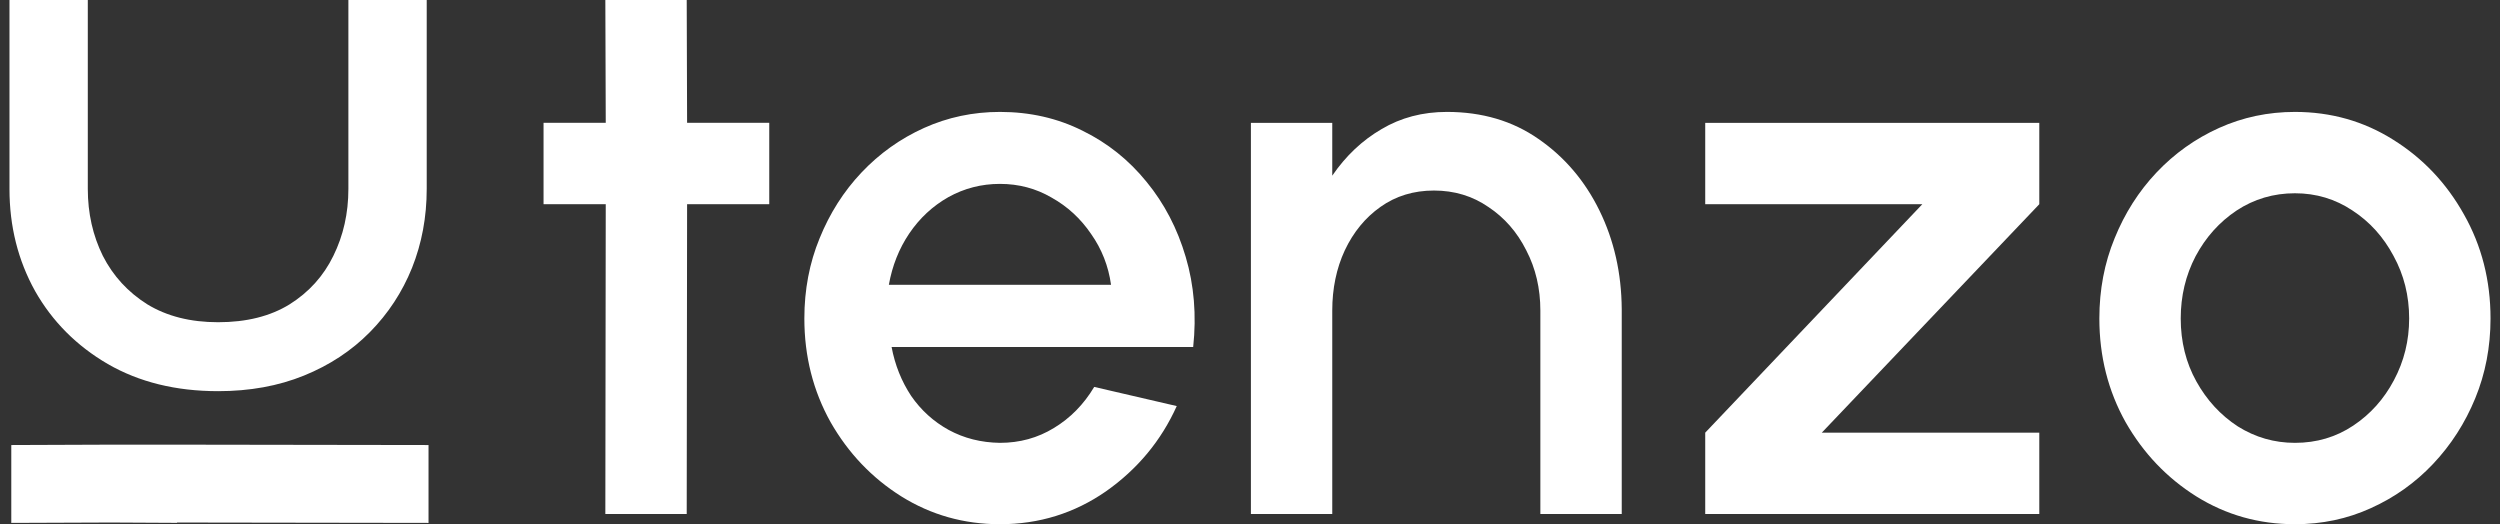
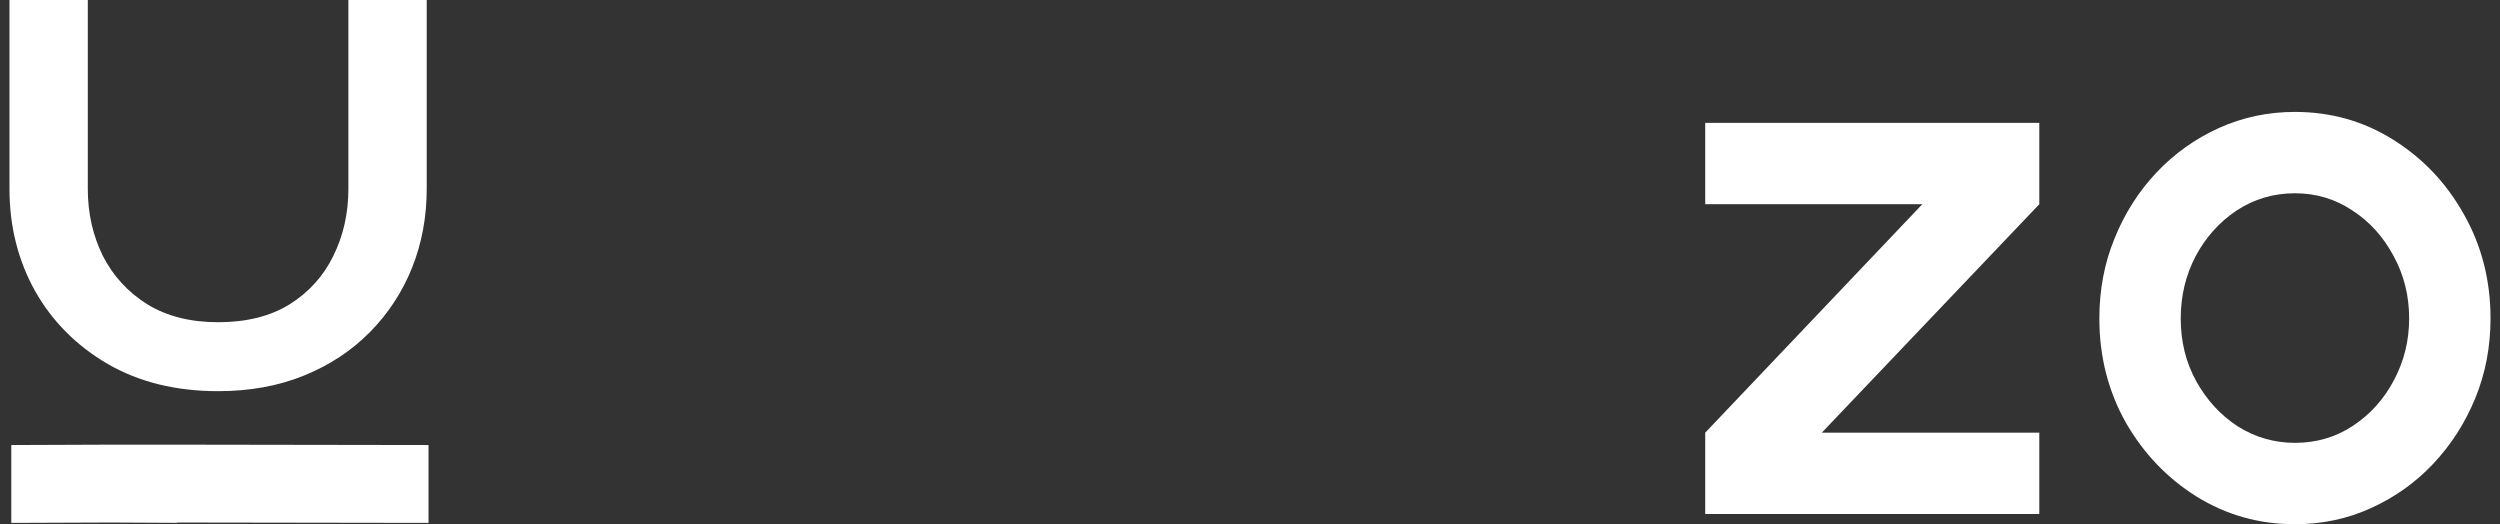
<svg xmlns="http://www.w3.org/2000/svg" width="124" height="26" viewBox="0 0 124 26" fill="none">
  <rect x="0" y="0" width="124" height="26" fill="#333333" stroke="none" />
  <path d="M113.829 26.001C112.044 26.001 110.414 25.541 108.94 24.623C107.478 23.705 106.307 22.476 105.428 20.937C104.561 19.384 104.128 17.671 104.128 15.795C104.128 14.372 104.38 13.046 104.885 11.818C105.389 10.576 106.081 9.489 106.961 8.558C107.853 7.614 108.888 6.877 110.065 6.346C111.242 5.816 112.497 5.551 113.829 5.551C115.614 5.551 117.237 6.01 118.699 6.928C120.173 7.847 121.344 9.082 122.211 10.634C123.09 12.186 123.53 13.907 123.53 15.795C123.53 17.205 123.278 18.524 122.773 19.753C122.269 20.982 121.57 22.069 120.678 23.013C119.798 23.944 118.77 24.675 117.593 25.205C116.429 25.735 115.174 26.001 113.829 26.001ZM113.829 21.965C114.903 21.965 115.866 21.68 116.72 21.111C117.574 20.542 118.246 19.792 118.738 18.861C119.242 17.916 119.494 16.895 119.494 15.795C119.494 14.67 119.236 13.635 118.718 12.691C118.214 11.746 117.535 10.996 116.681 10.44C115.827 9.871 114.877 9.586 113.829 9.586C112.768 9.586 111.805 9.871 110.938 10.44C110.084 11.009 109.405 11.766 108.901 12.71C108.409 13.654 108.164 14.683 108.164 15.795C108.164 16.946 108.422 17.988 108.94 18.919C109.457 19.85 110.143 20.594 110.996 21.15C111.863 21.693 112.807 21.965 113.829 21.965Z" fill="#ffffff" />
  <path d="M101.149 10.129L90.361 21.46H101.149V25.496H84.579V21.46L95.347 10.129H84.579V6.094H101.149V10.129Z" fill="#ffffff" />
-   <path d="M80.438 15.329V25.496H76.402V15.407C76.402 14.308 76.169 13.312 75.704 12.419C75.251 11.514 74.624 10.796 73.822 10.265C73.033 9.722 72.134 9.451 71.125 9.451C70.116 9.451 69.23 9.722 68.467 10.265C67.717 10.796 67.128 11.514 66.701 12.419C66.287 13.312 66.08 14.308 66.08 15.407V25.496H62.045V6.094H66.08V8.713C66.753 7.73 67.568 6.961 68.525 6.404C69.482 5.835 70.562 5.551 71.765 5.551C73.511 5.551 75.025 5.997 76.305 6.89C77.599 7.782 78.608 8.966 79.332 10.44C80.056 11.915 80.425 13.544 80.438 15.329Z" fill="#ffffff" />
-   <path d="M49.597 26.001C47.812 26.001 46.182 25.541 44.708 24.623C43.246 23.705 42.076 22.476 41.196 20.937C40.33 19.384 39.896 17.671 39.896 15.795C39.896 14.372 40.148 13.046 40.653 11.818C41.157 10.576 41.849 9.489 42.729 8.558C43.621 7.614 44.656 6.877 45.833 6.346C47.01 5.816 48.265 5.551 49.597 5.551C51.085 5.551 52.449 5.861 53.691 6.482C54.933 7.09 55.993 7.937 56.873 9.024C57.753 10.097 58.399 11.339 58.813 12.749C59.227 14.146 59.35 15.633 59.182 17.212H44.223C44.391 18.104 44.714 18.912 45.193 19.637C45.684 20.348 46.305 20.911 47.056 21.325C47.819 21.739 48.666 21.952 49.597 21.965C50.58 21.965 51.473 21.719 52.275 21.228C53.09 20.736 53.756 20.057 54.273 19.191L58.367 20.141C57.591 21.861 56.42 23.271 54.855 24.371C53.29 25.457 51.538 26.001 49.597 26.001ZM44.087 14.127H55.108C54.978 13.195 54.648 12.354 54.118 11.604C53.601 10.841 52.947 10.24 52.158 9.8C51.382 9.347 50.529 9.121 49.597 9.121C48.679 9.121 47.825 9.341 47.036 9.78C46.26 10.22 45.613 10.822 45.096 11.585C44.592 12.335 44.255 13.182 44.087 14.127Z" fill="#ffffff" />
-   <path d="M38.155 10.128H34.08L34.061 25.494H30.025L30.045 10.128H26.96V6.092H30.045L30.025 0H34.061L34.08 6.092H38.155V10.128Z" fill="#ffffff" />
  <path d="M8.781 22.055L21.255 22.074L21.255 25.936L8.781 25.917L8.781 25.934L5.505 25.917L0.56 25.936L0.56 22.074L5.505 22.055L8.781 22.055Z" fill="#ffffff" />
  <path d="M10.818 19.402C8.726 19.402 6.901 18.953 5.345 18.054C3.801 17.155 2.599 15.949 1.74 14.436C0.893 12.912 0.47 11.224 0.47 9.371V0H4.355V9.371C4.355 10.577 4.604 11.684 5.102 12.693C5.612 13.691 6.347 14.491 7.306 15.094C8.277 15.686 9.448 15.982 10.818 15.982C12.225 15.982 13.408 15.686 14.366 15.094C15.325 14.491 16.047 13.691 16.533 12.693C17.031 11.684 17.28 10.577 17.28 9.371V0L21.165 0.001V9.371C21.165 10.764 20.922 12.068 20.437 13.285C19.951 14.491 19.254 15.554 18.345 16.475C17.436 17.396 16.346 18.114 15.076 18.629C13.806 19.145 12.386 19.402 10.818 19.402Z" fill="#ffffff" />
</svg>